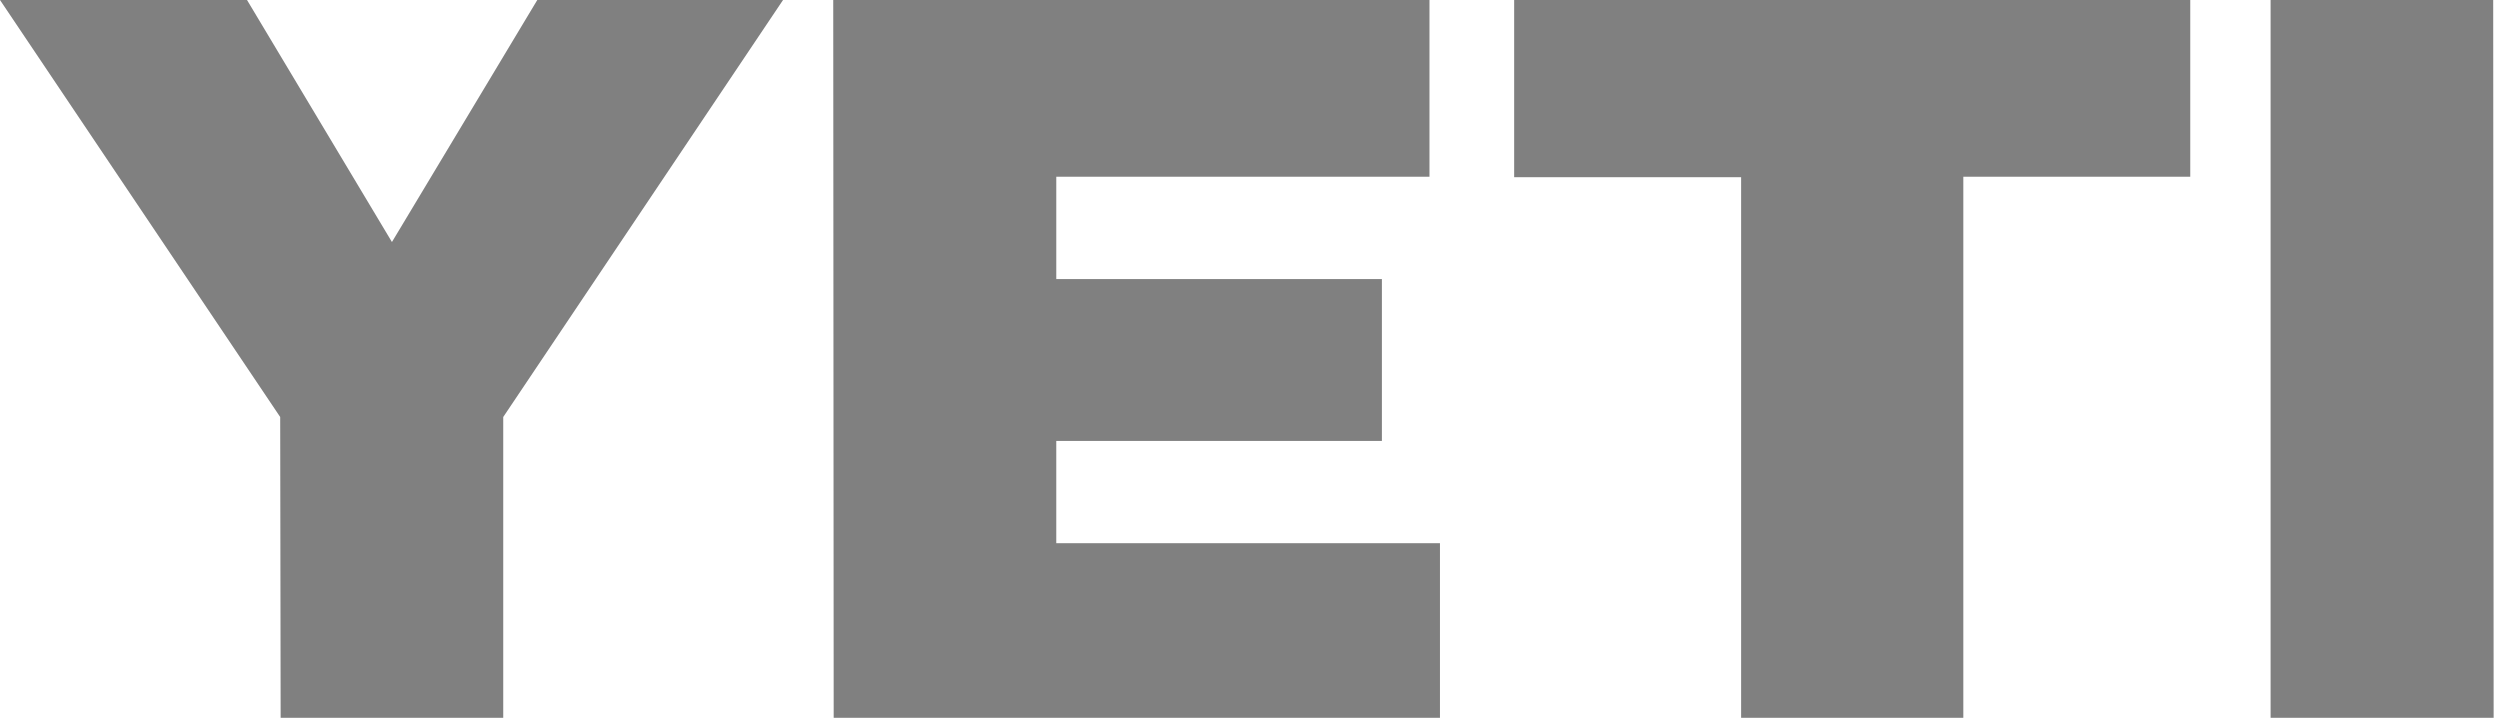
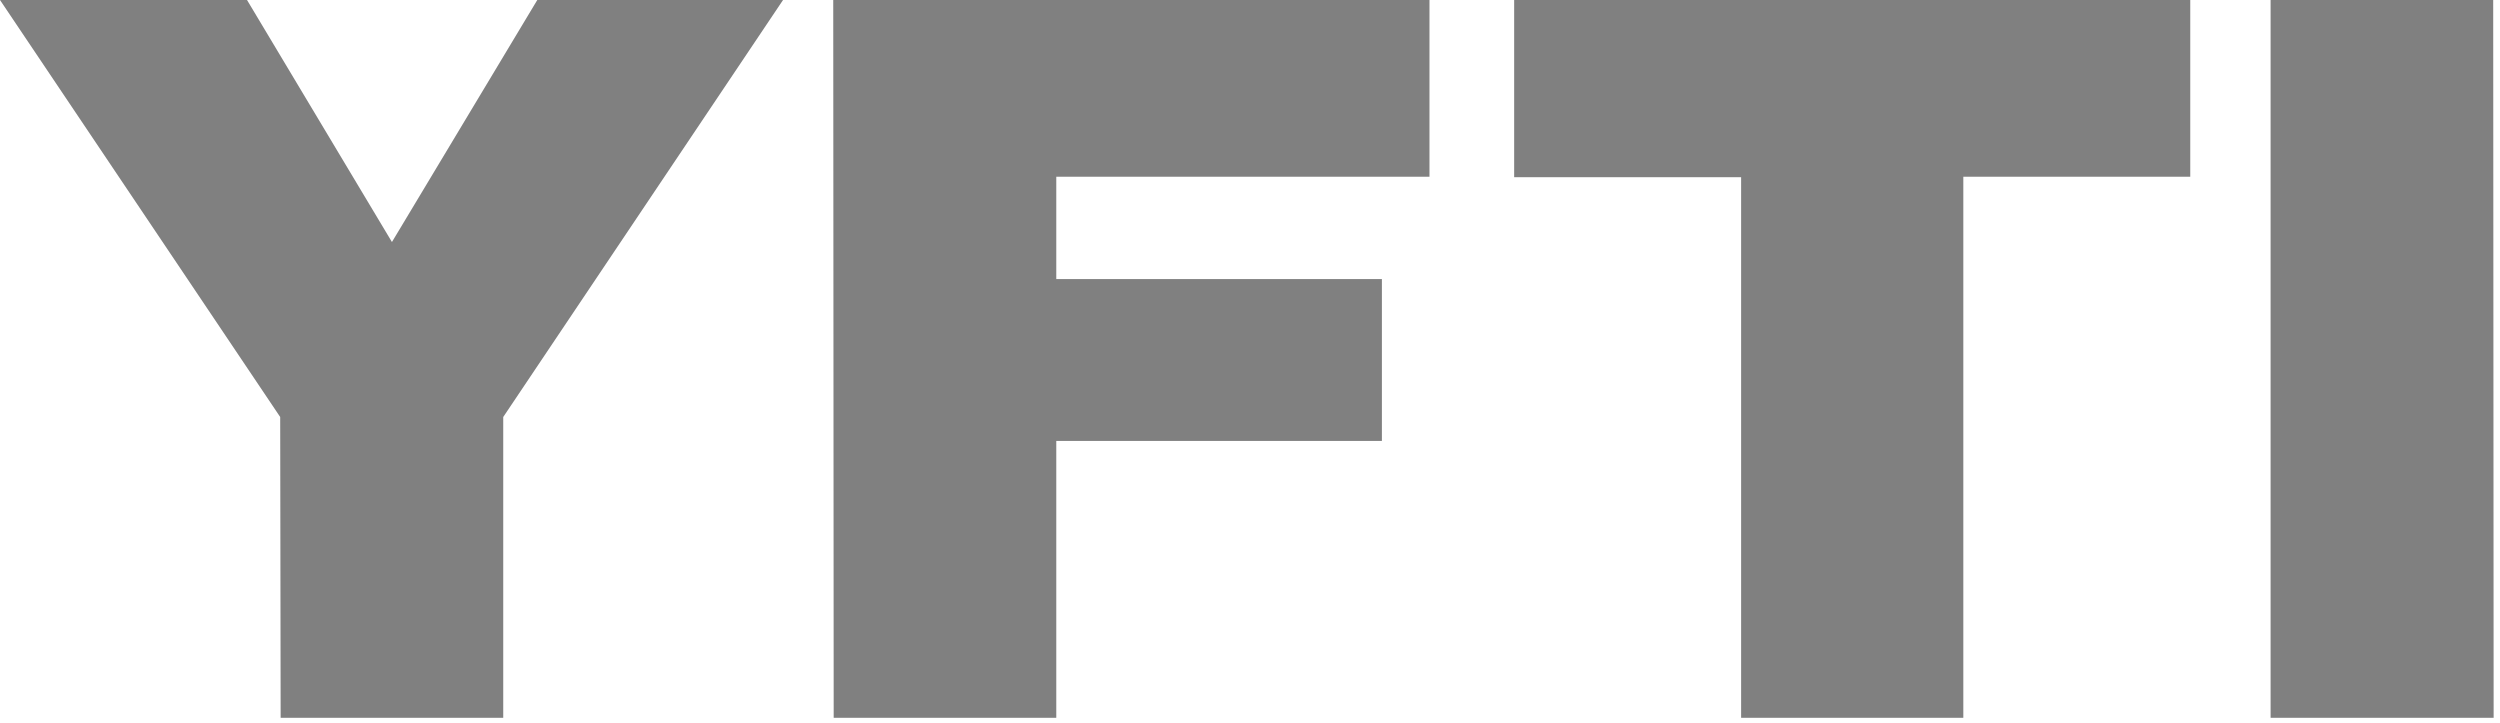
<svg xmlns="http://www.w3.org/2000/svg" fill="none" viewBox="0 0 332 96">
-   <path d="M71.35.003 52.05 32.14 32.804 0H0l37.21 55.378.059 39.942H66.83V55.378L103.988 0H71.353l-.002.003Zm39.304 0 .059 95.32h80.514V72.14h-50.953V58.556h43.242V37.057h-43.242V23.47h49.561V.003h-79.181Zm90.426 0v23.525h30.141v71.794h29.508V23.47h30.138V.003H201.08Zm100.456 0v95.32h29.619L331.097 0h-29.561v.003Z" fill="gray" />
+   <path d="M71.35.003 52.05 32.14 32.804 0H0l37.21 55.378.059 39.942H66.83V55.378L103.988 0H71.353l-.002.003Zm39.304 0 .059 95.32h80.514h-50.953V58.556h43.242V37.057h-43.242V23.47h49.561V.003h-79.181Zm90.426 0v23.525h30.141v71.794h29.508V23.47h30.138V.003H201.08Zm100.456 0v95.32h29.619L331.097 0h-29.561v.003Z" fill="gray" />
</svg>